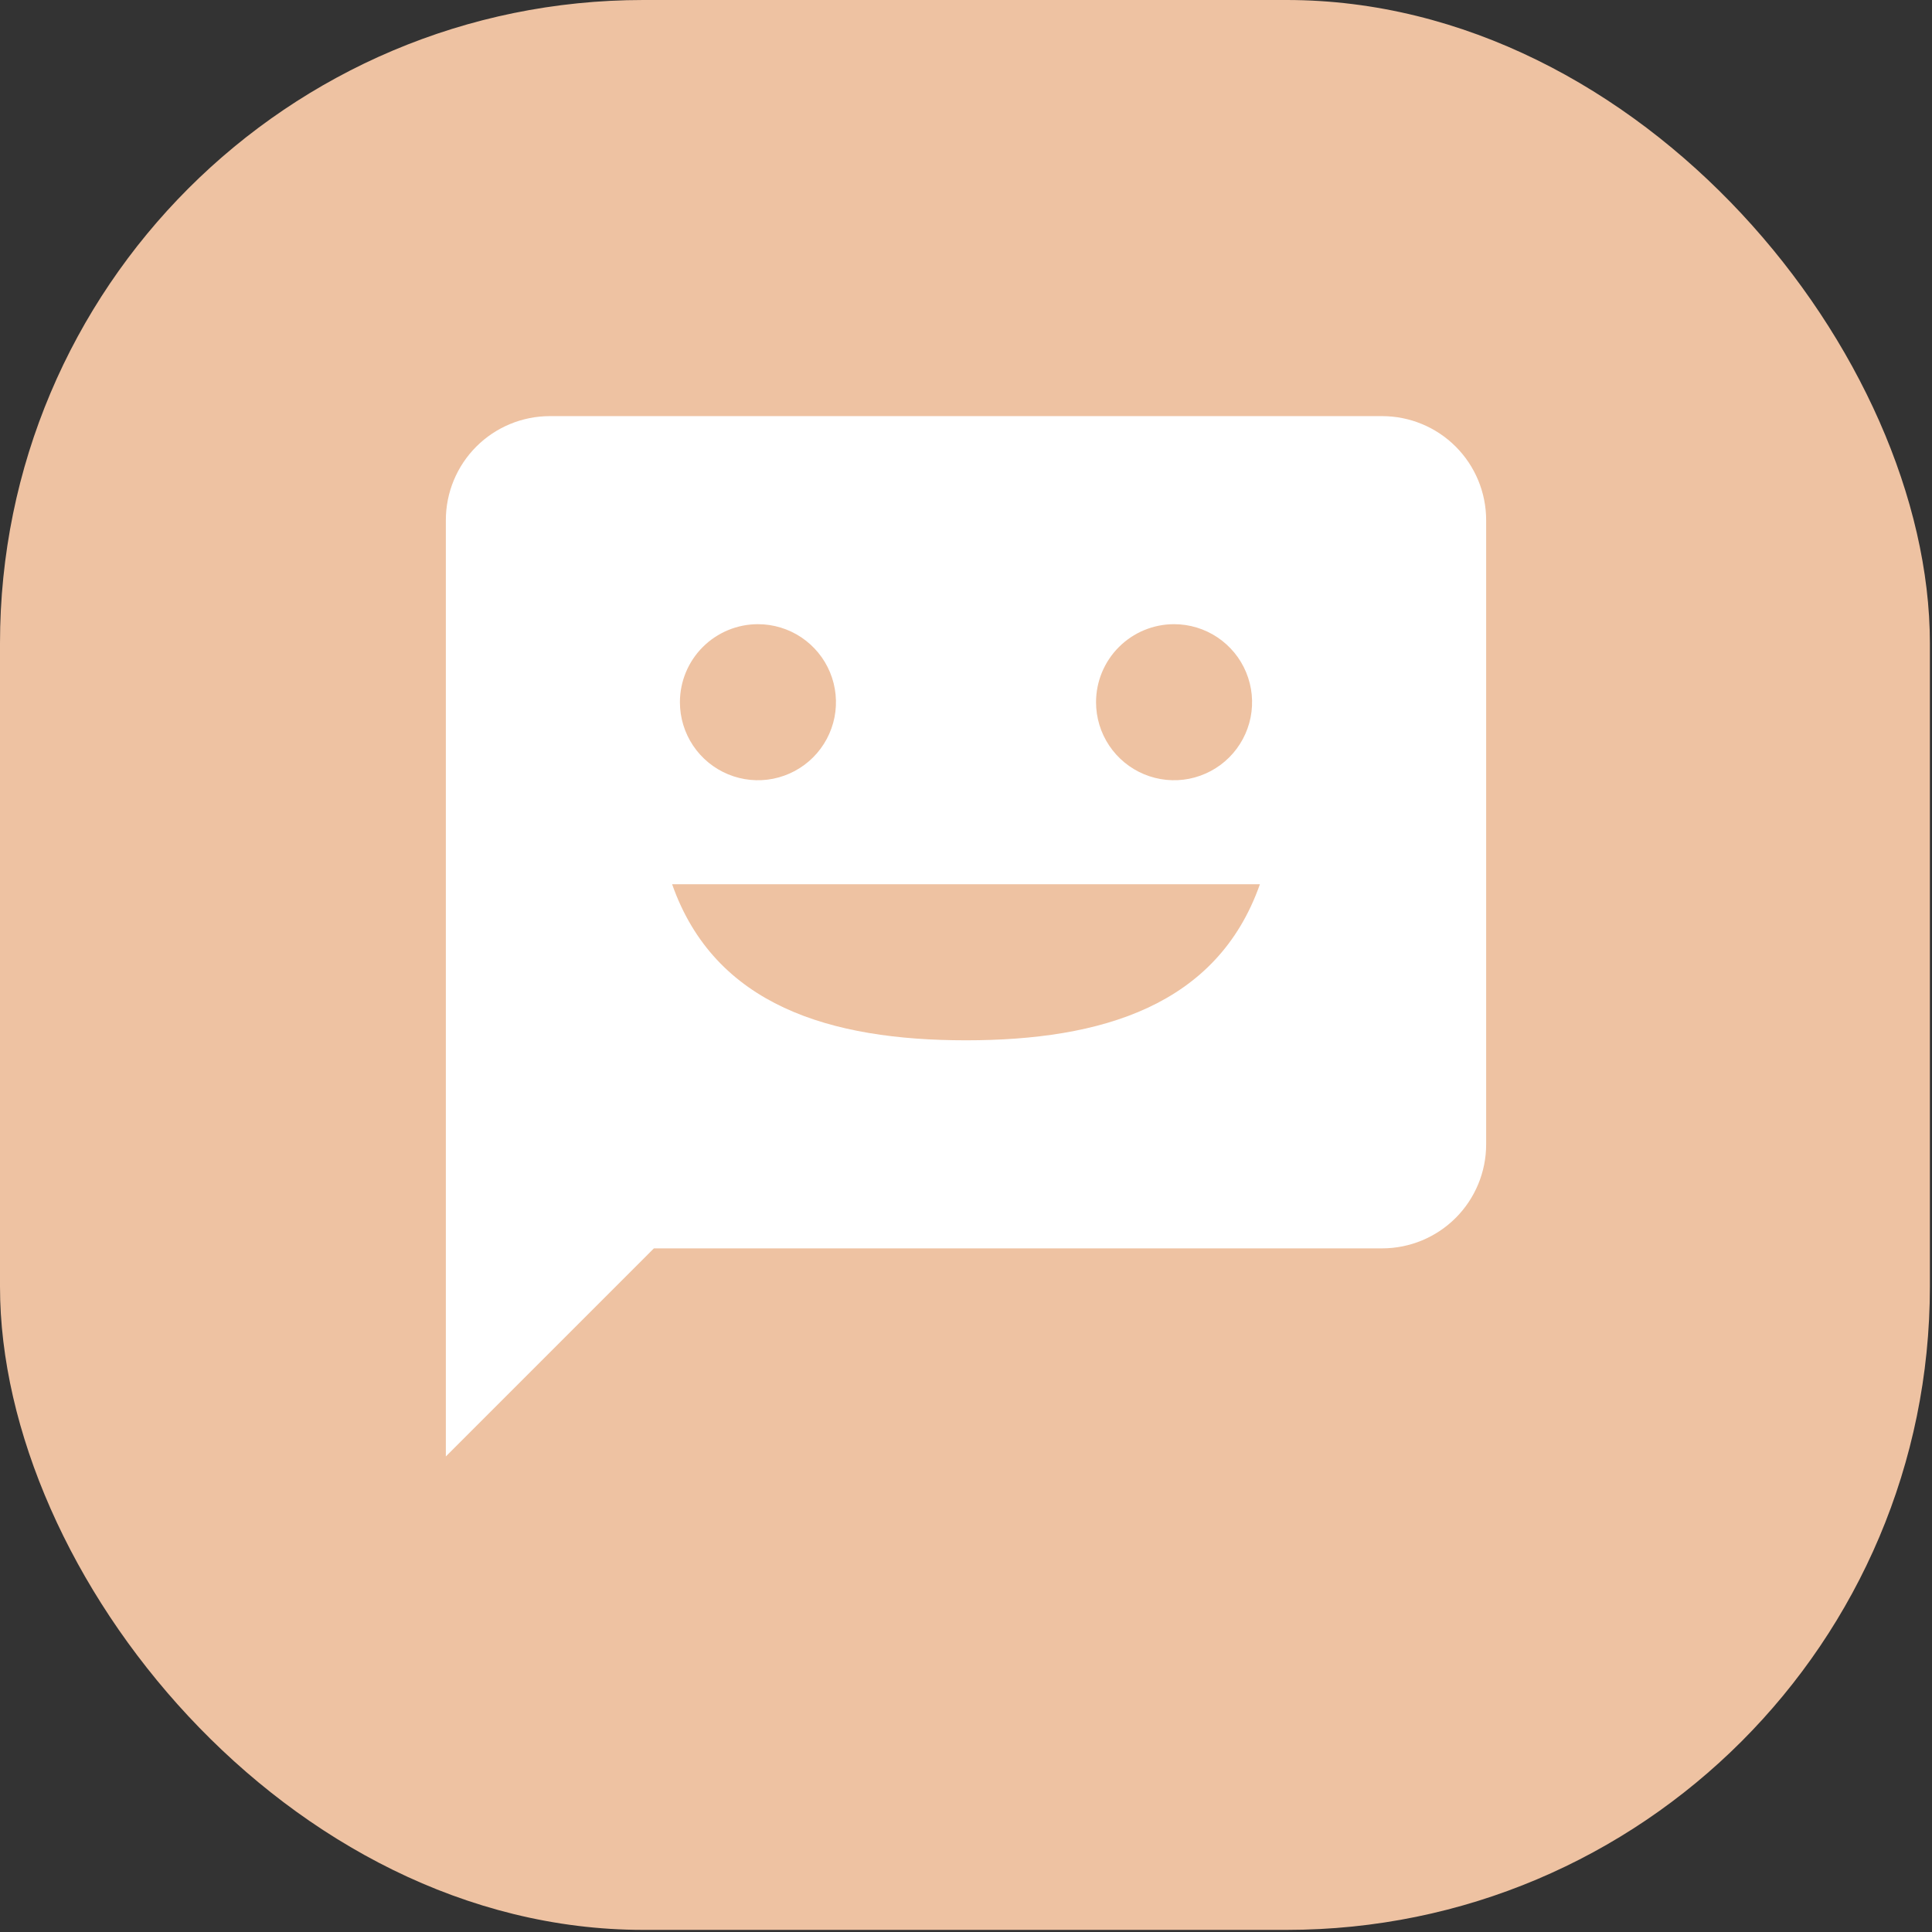
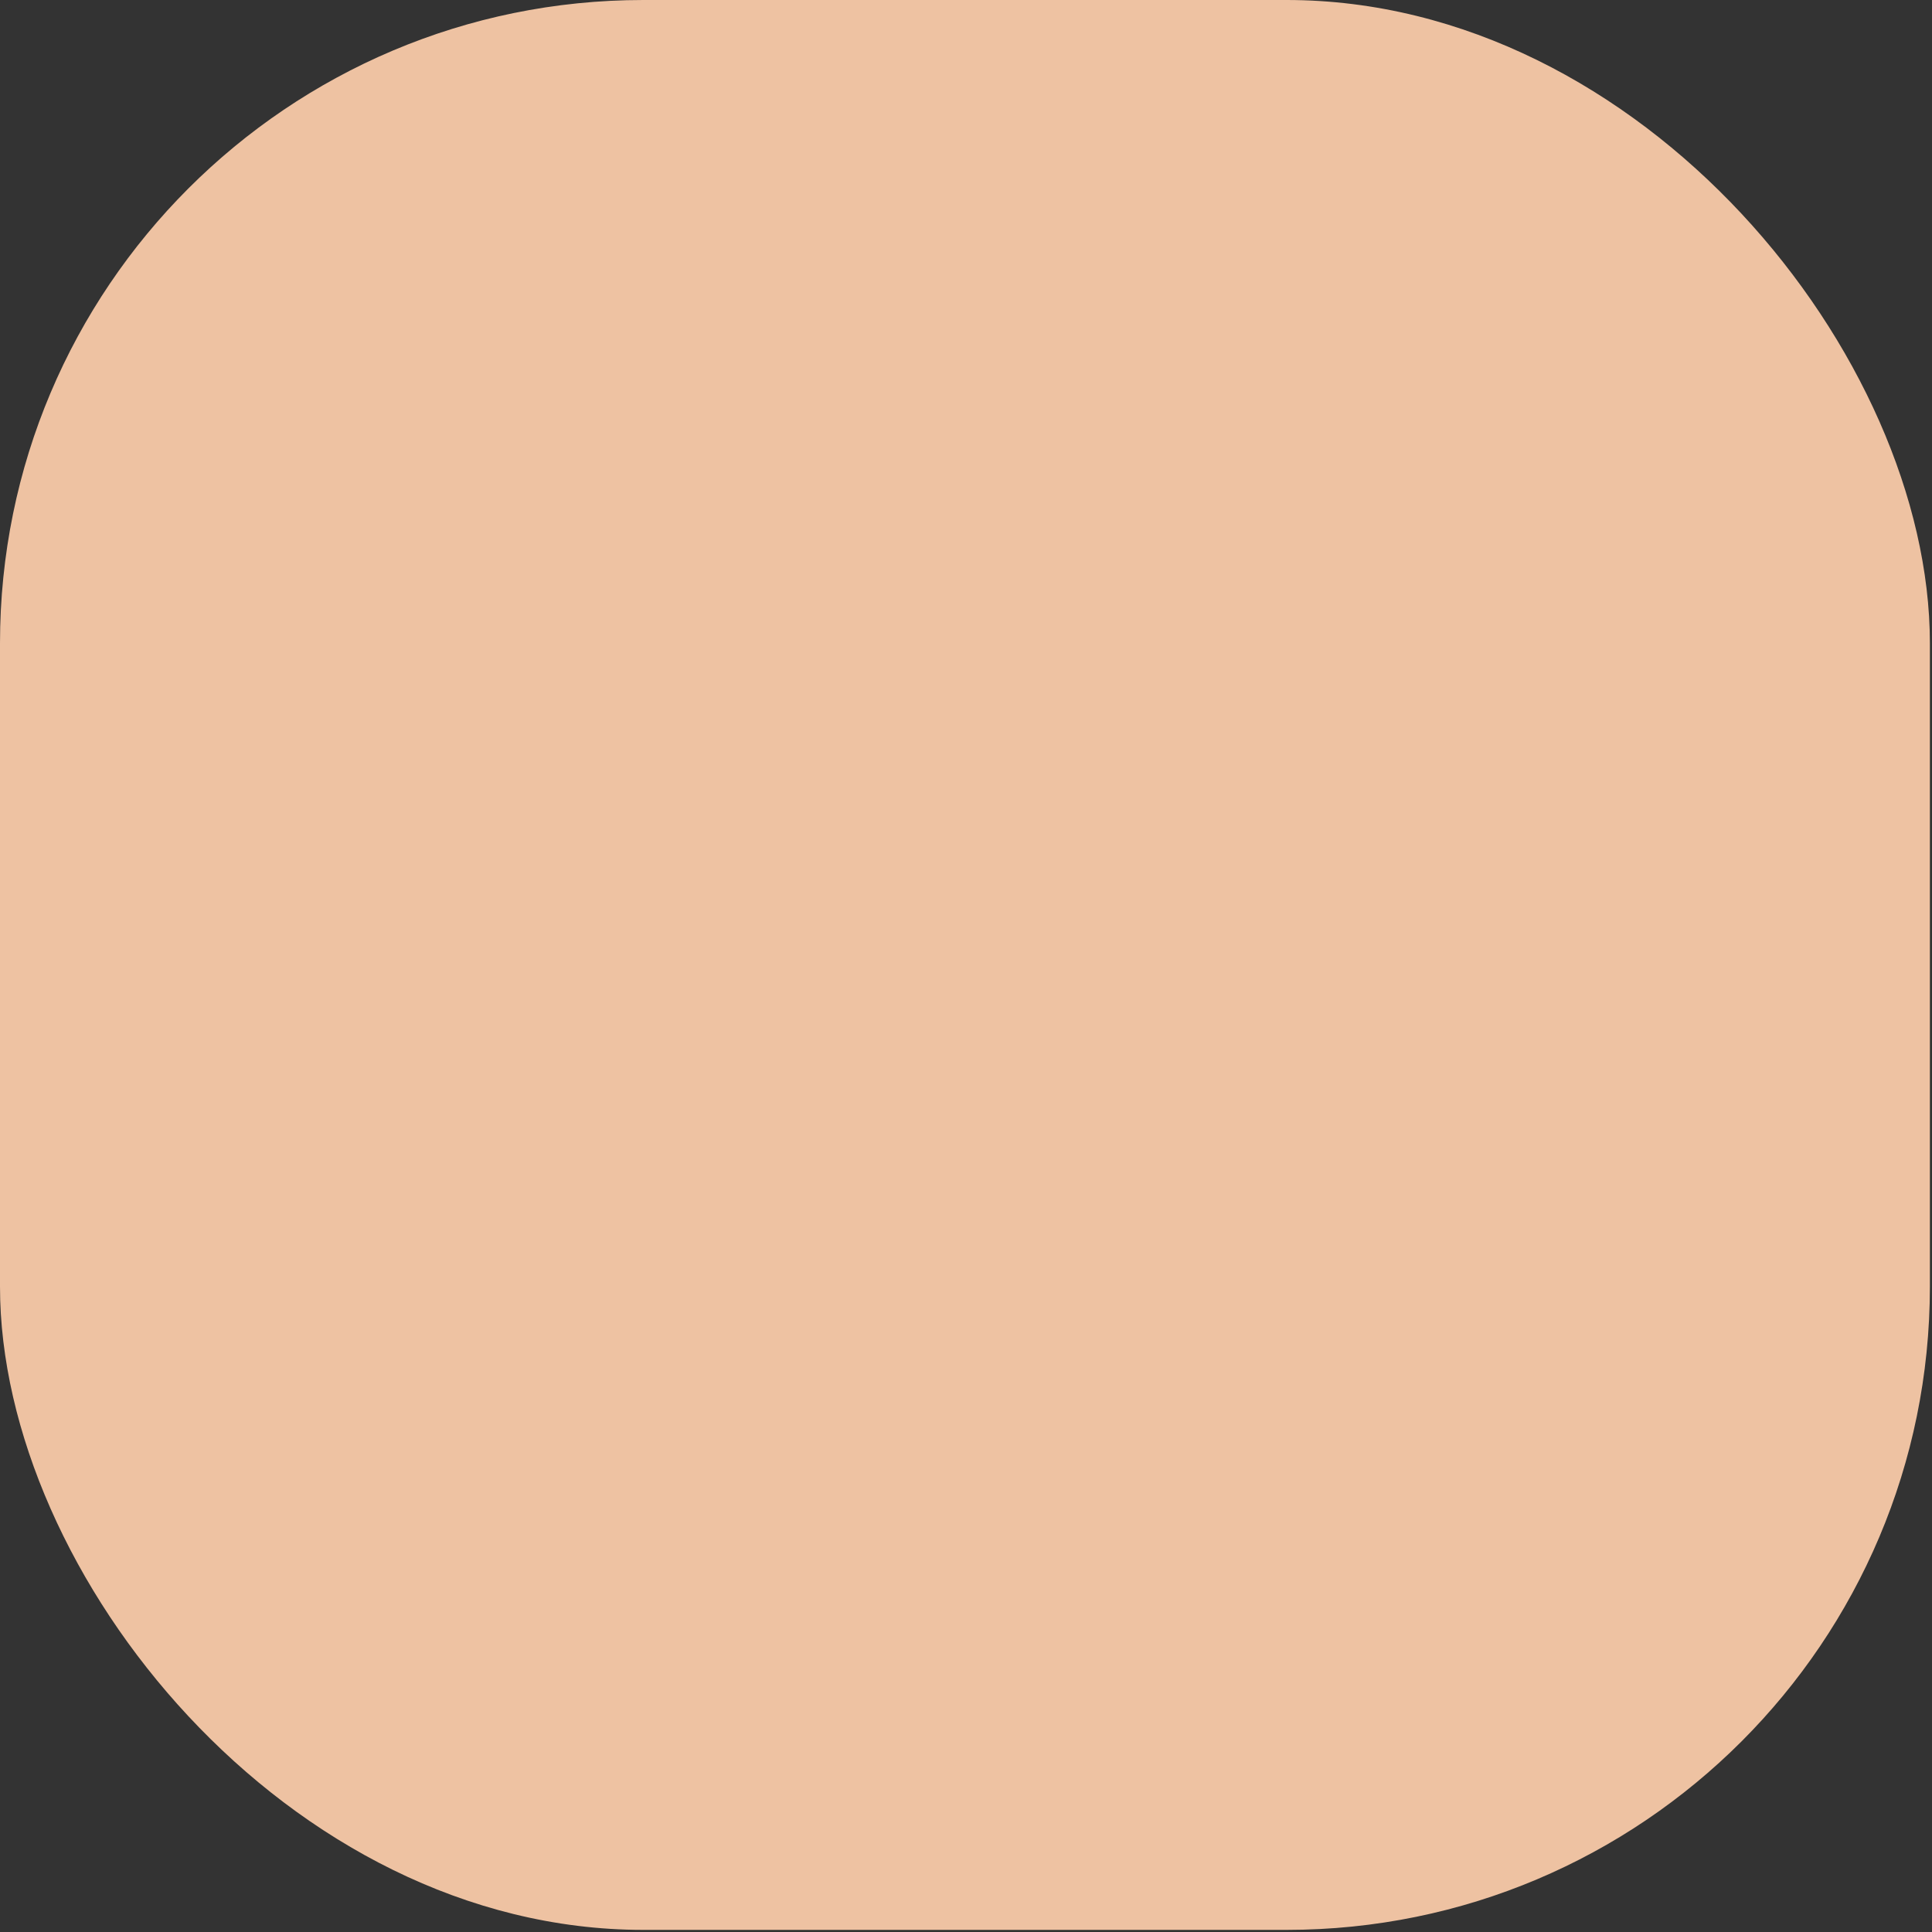
<svg xmlns="http://www.w3.org/2000/svg" fill="none" height="65" viewBox="0 0 65 65" width="65">
  <rect x="0" y="0" width="65" height="65" fill="#333333" stroke="none" />
  <rect fill="#EEC2A2" height="64.929" rx="21.643" width="64.929" />
-   <path d="M46.5 14H18.5C17.572 14 16.681 14.369 16.025 15.025C15.369 15.681 15 16.572 15 17.5V49L22 42H46.5C47.428 42 48.319 41.631 48.975 40.975C49.631 40.319 50 39.428 50 38.5V17.5C50 16.572 49.631 15.681 48.975 15.025C48.319 14.369 47.428 14 46.5 14ZM39.5 21C40.019 21 40.527 21.154 40.958 21.442C41.39 21.731 41.727 22.141 41.925 22.62C42.124 23.1 42.176 23.628 42.075 24.137C41.973 24.646 41.723 25.114 41.356 25.481C40.989 25.848 40.521 26.098 40.012 26.2C39.503 26.301 38.975 26.249 38.495 26.05C38.016 25.852 37.606 25.515 37.317 25.083C37.029 24.652 36.875 24.144 36.875 23.625C36.875 22.929 37.152 22.261 37.644 21.769C38.136 21.277 38.804 21 39.5 21ZM25.5 21C26.019 21 26.527 21.154 26.958 21.442C27.39 21.731 27.727 22.141 27.925 22.62C28.124 23.1 28.176 23.628 28.075 24.137C27.973 24.646 27.723 25.114 27.356 25.481C26.989 25.848 26.521 26.098 26.012 26.2C25.503 26.301 24.975 26.249 24.495 26.05C24.016 25.852 23.606 25.515 23.317 25.083C23.029 24.652 22.875 24.144 22.875 23.625C22.875 22.929 23.152 22.261 23.644 21.769C24.136 21.277 24.804 21 25.5 21ZM32.5 35C27.933 35 24.047 33.828 22.613 29.75H42.388C40.953 33.828 37.068 35 32.5 35Z" fill="white" />
</svg>